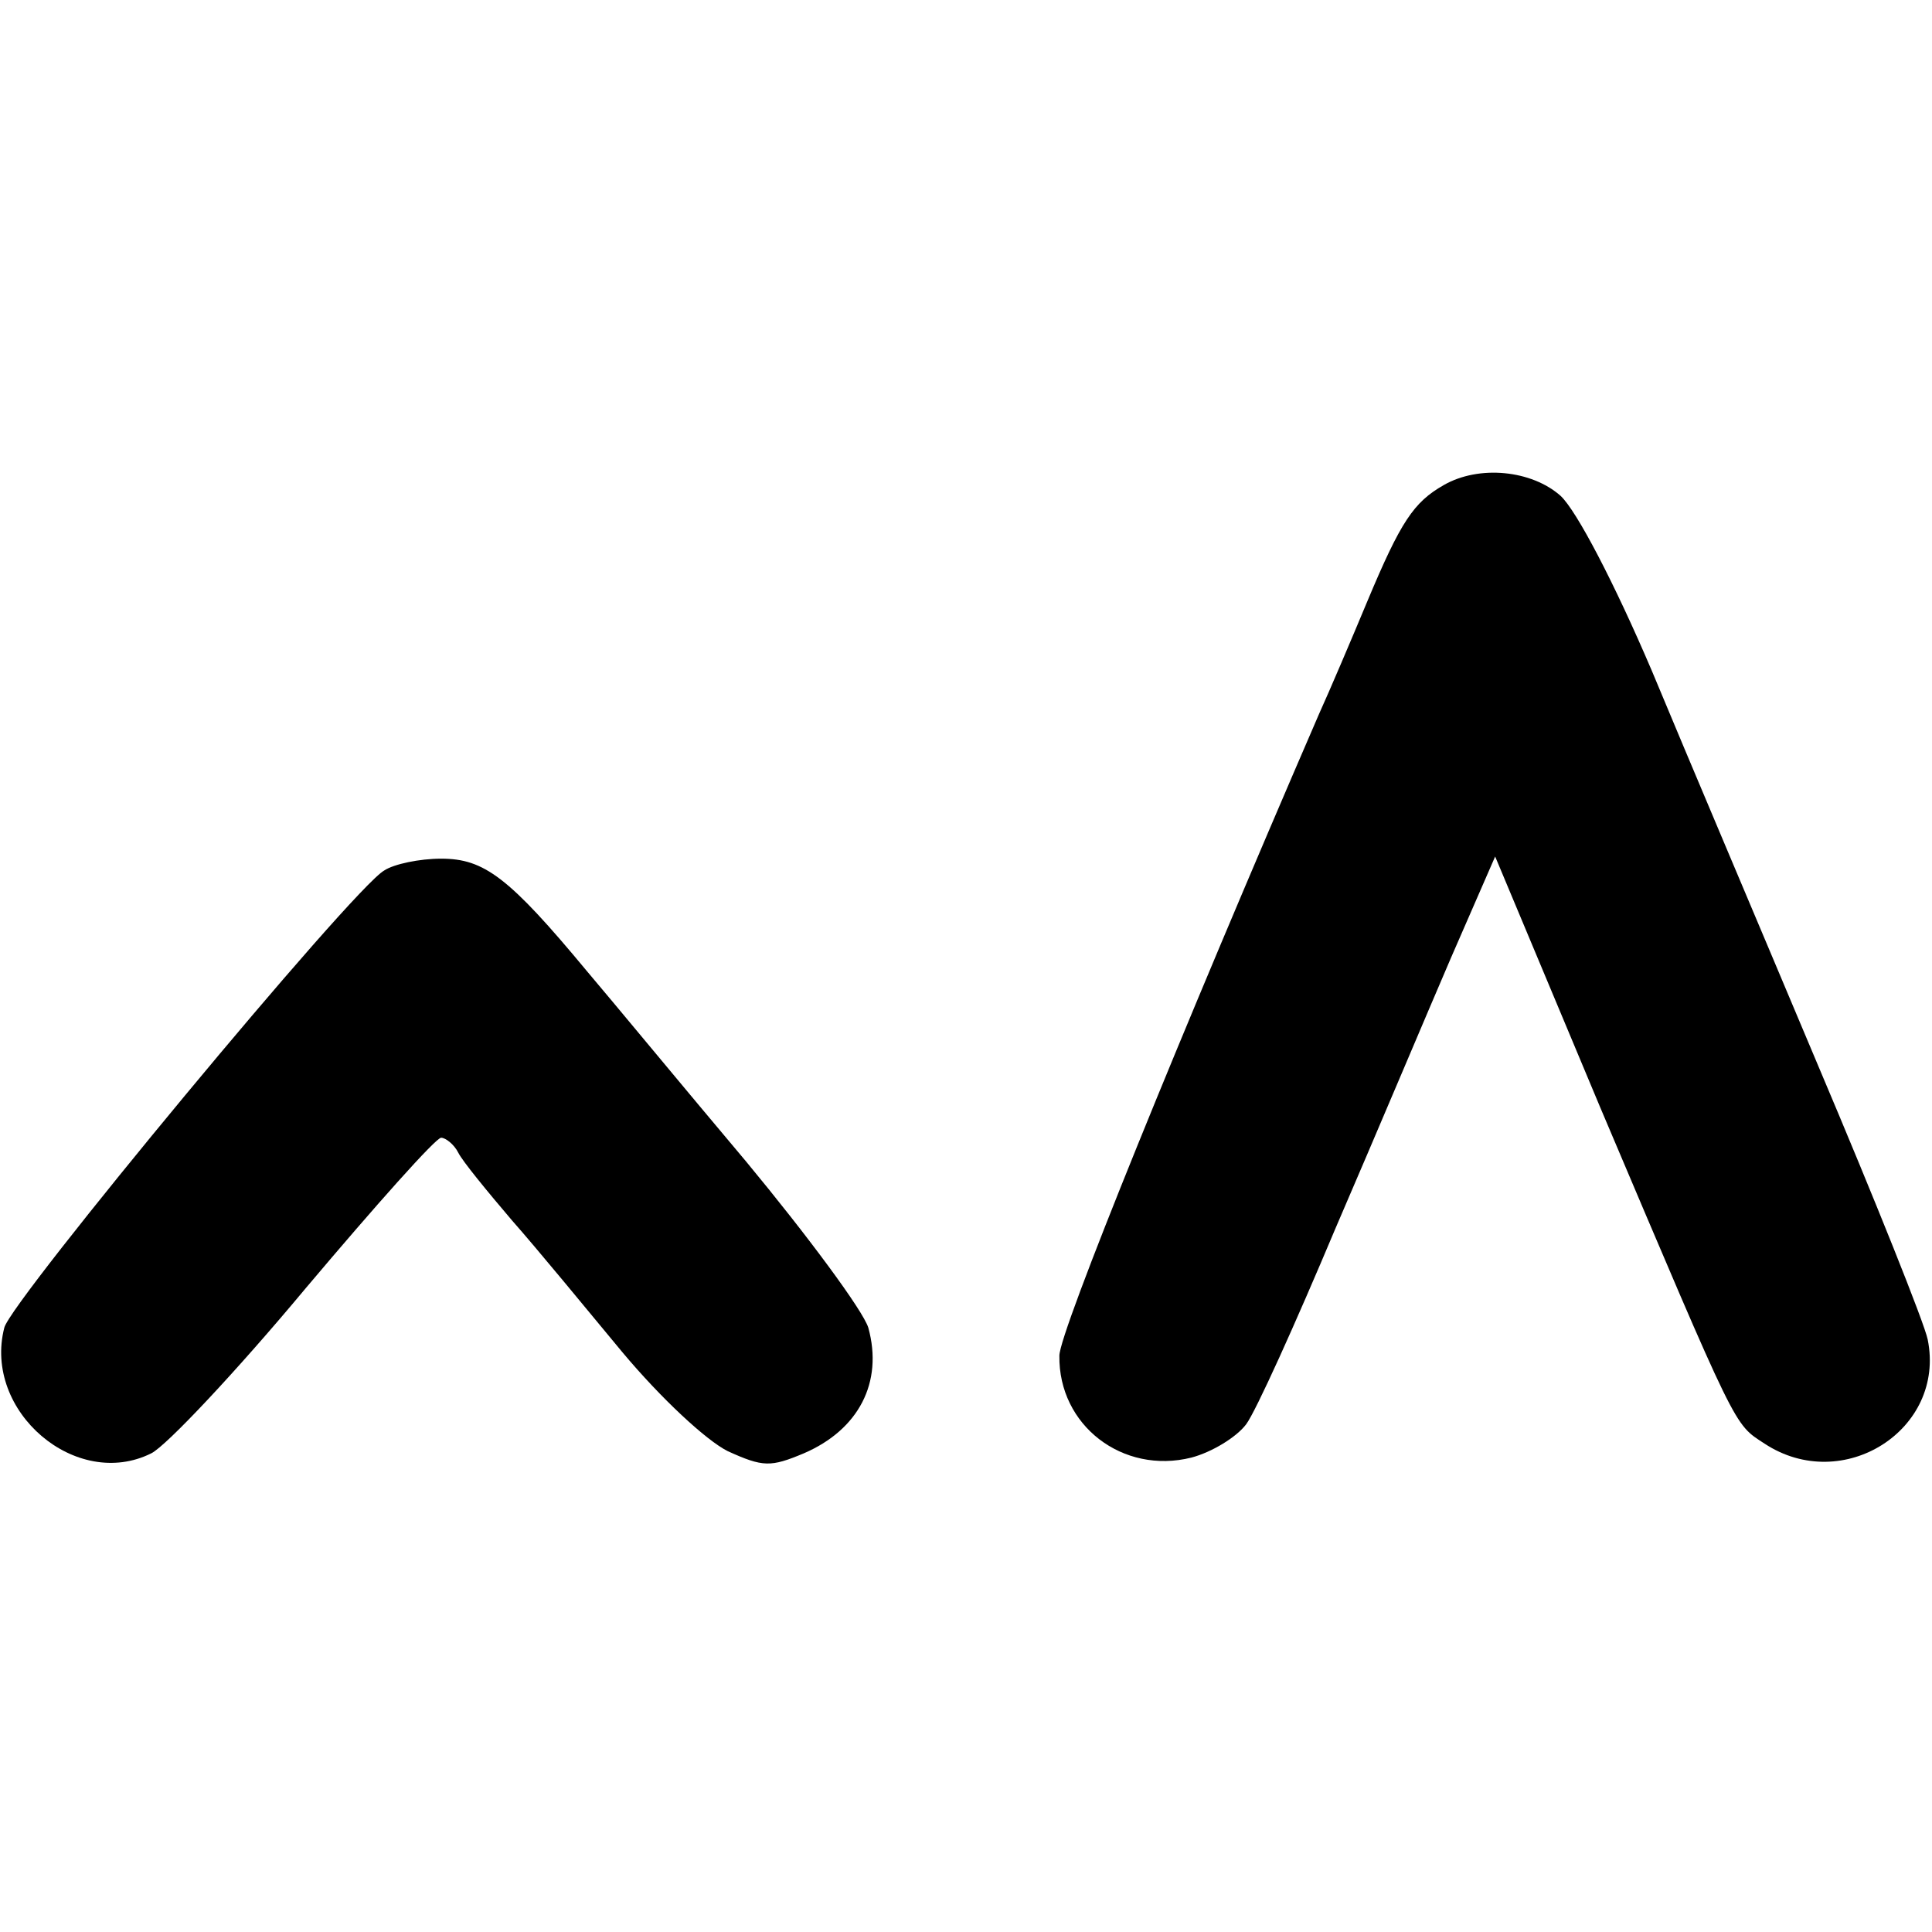
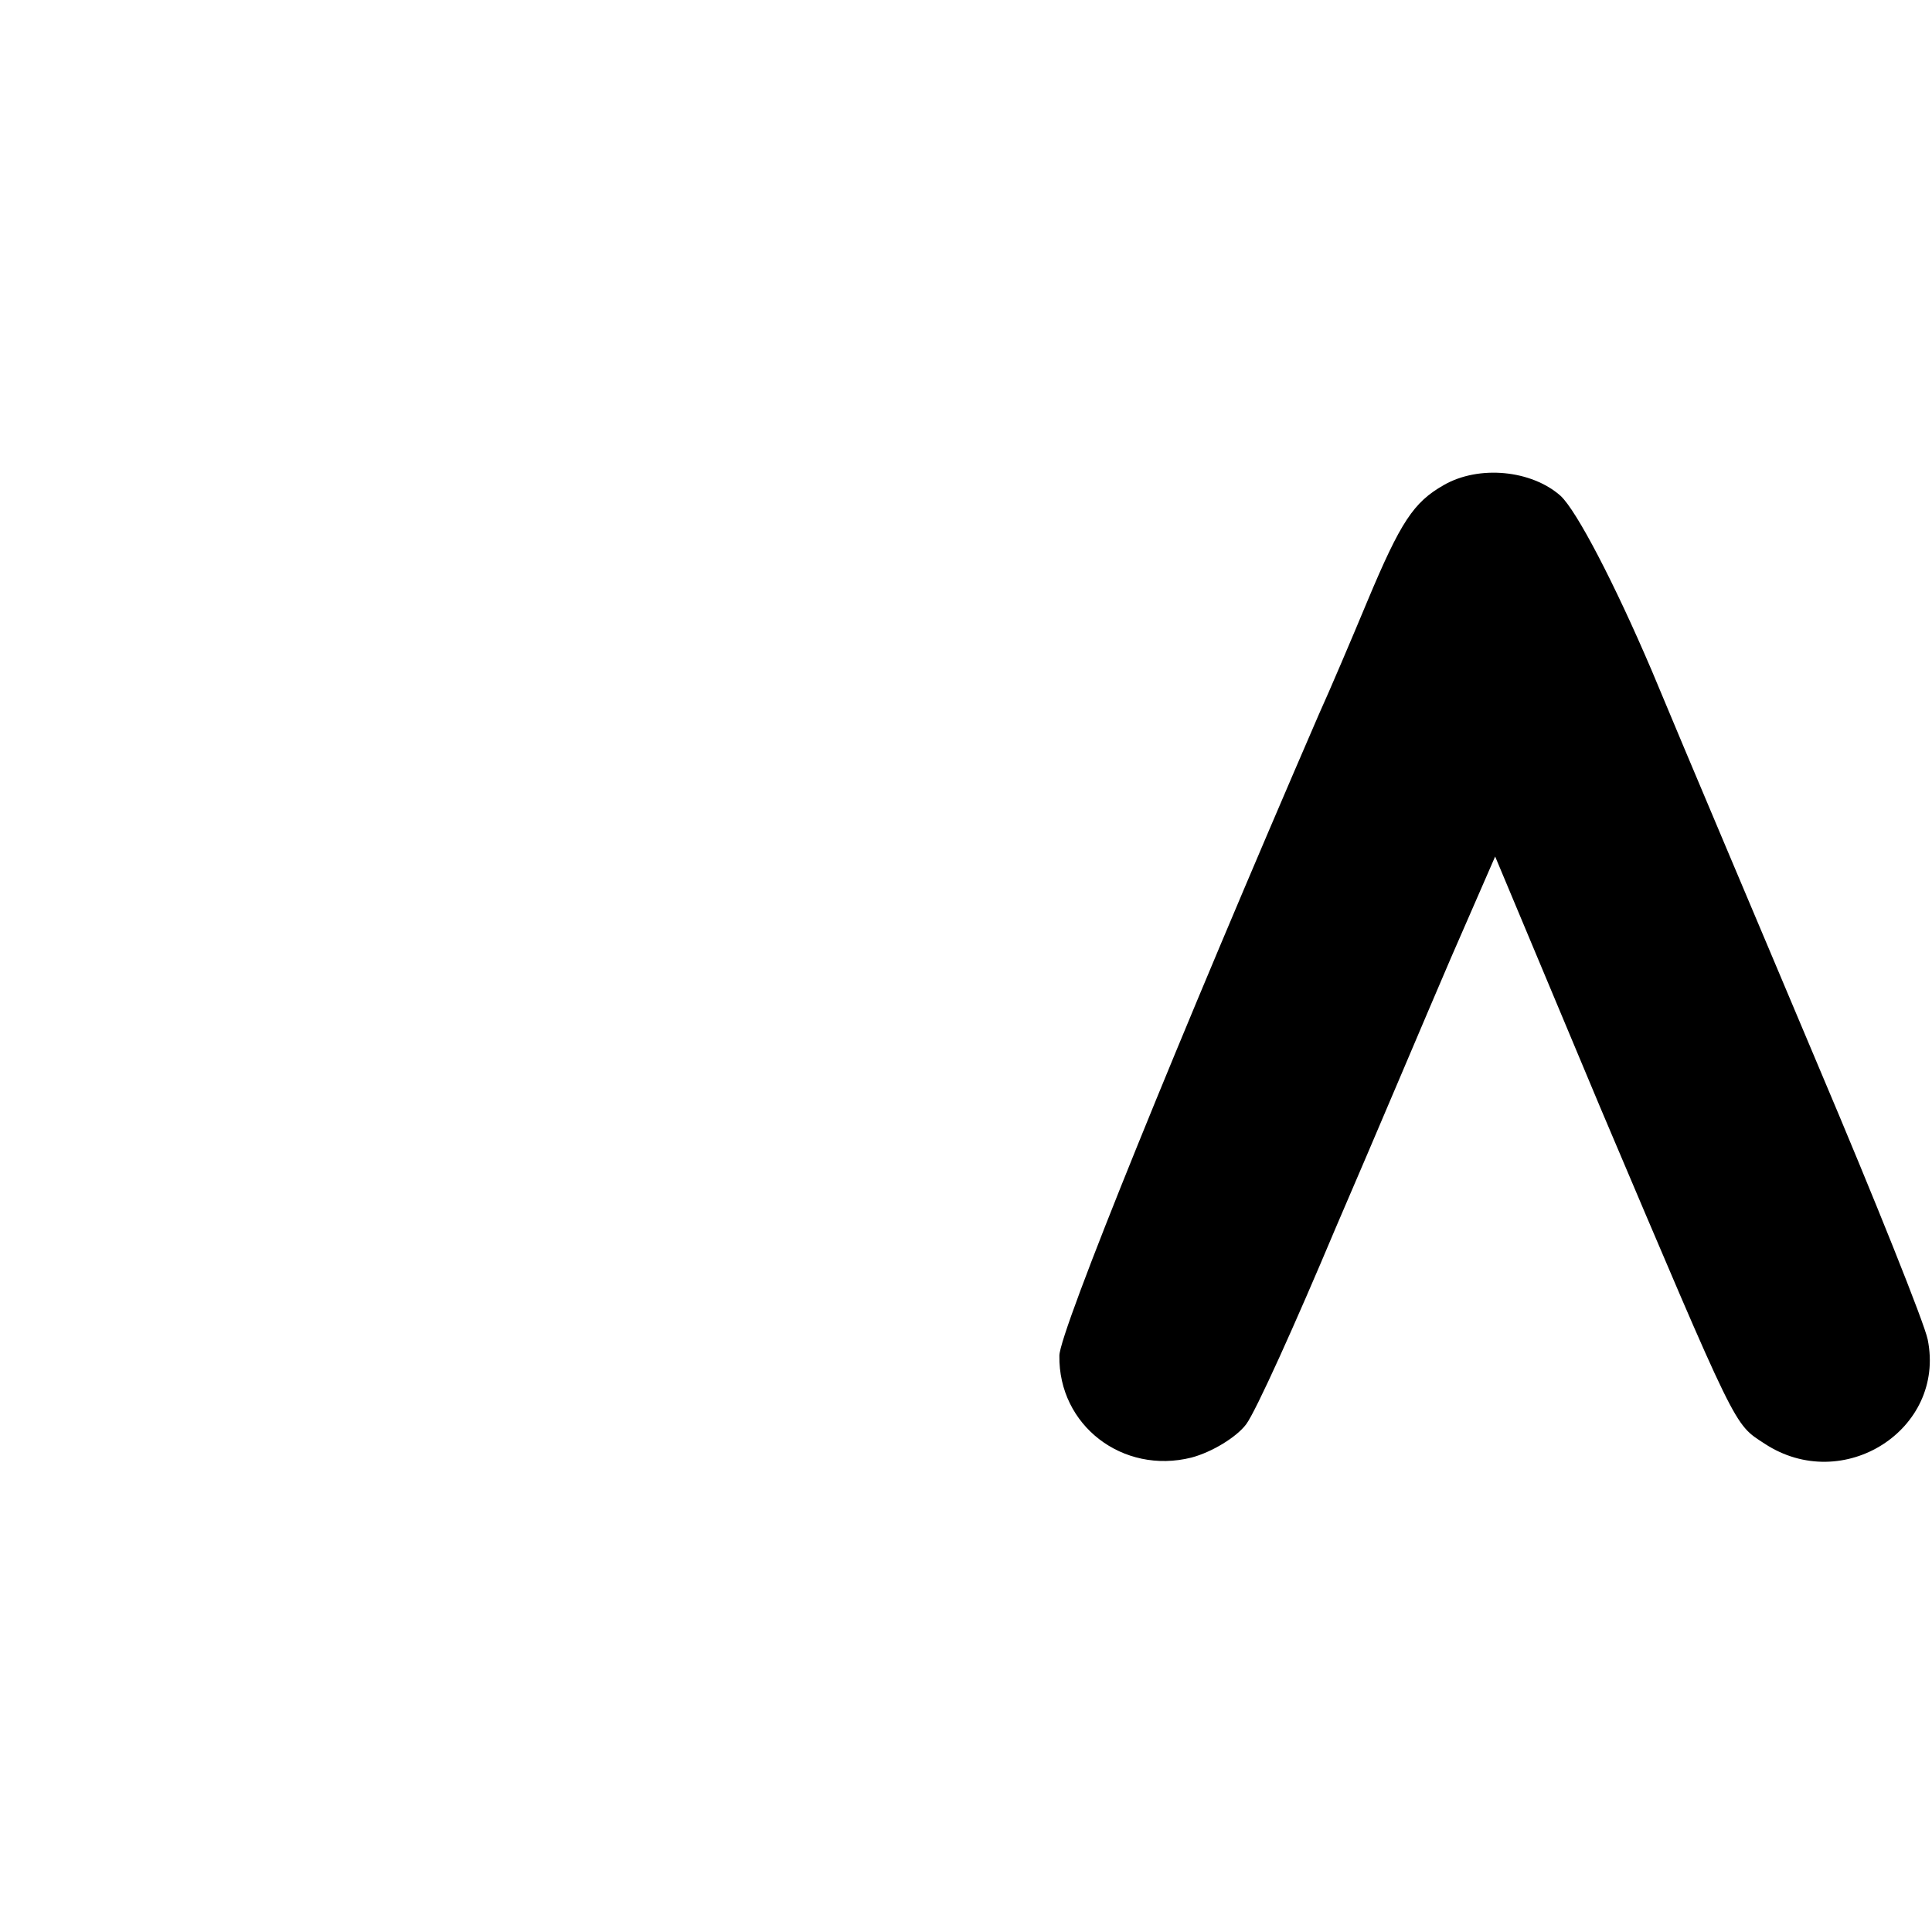
<svg xmlns="http://www.w3.org/2000/svg" version="1.0" width="180pt" height="180pt" viewBox="0 0 180 180" preserveAspectRatio="xMidYMid meet">
  <g transform="translate(0,180) scale(0.1,-0.1)" fill="#000000" stroke="none">
    <path d="M1345 1348 c-28 -16 -40 -34 -71 -108 -15 -36 -35 -83 -45 -105 -129 -298 -242 -576 -242 -598 -1 -65 59 -111 123 -95 19 5 42 19 51 31 9 12 46 94 83 182 38 88 86 202 108 253 l41 94 98 -234 c129 -304 124 -294 153 -313 73 -48 169 13 152 97 -3 15 -49 130 -102 255 -53 126 -123 291 -155 368 -35 82 -70 149 -85 163 -27 24 -76 29 -109 10z" />
-     <path d="M358 989 c-29 -16 -348 -401 -354 -426 -20 -78 67 -152 137 -117 14 7 79 76 144 154 65 77 121 140 126 140 4 0 12 -6 16 -14 4 -8 27 -36 50 -63 23 -26 69 -82 103 -123 36 -43 78 -82 98 -92 33 -15 40 -15 71 -2 51 22 74 66 60 117 -5 16 -56 85 -114 155 -59 70 -125 150 -148 177 -73 88 -96 105 -136 105 -20 0 -44 -5 -53 -11z" />
  </g>
</svg>